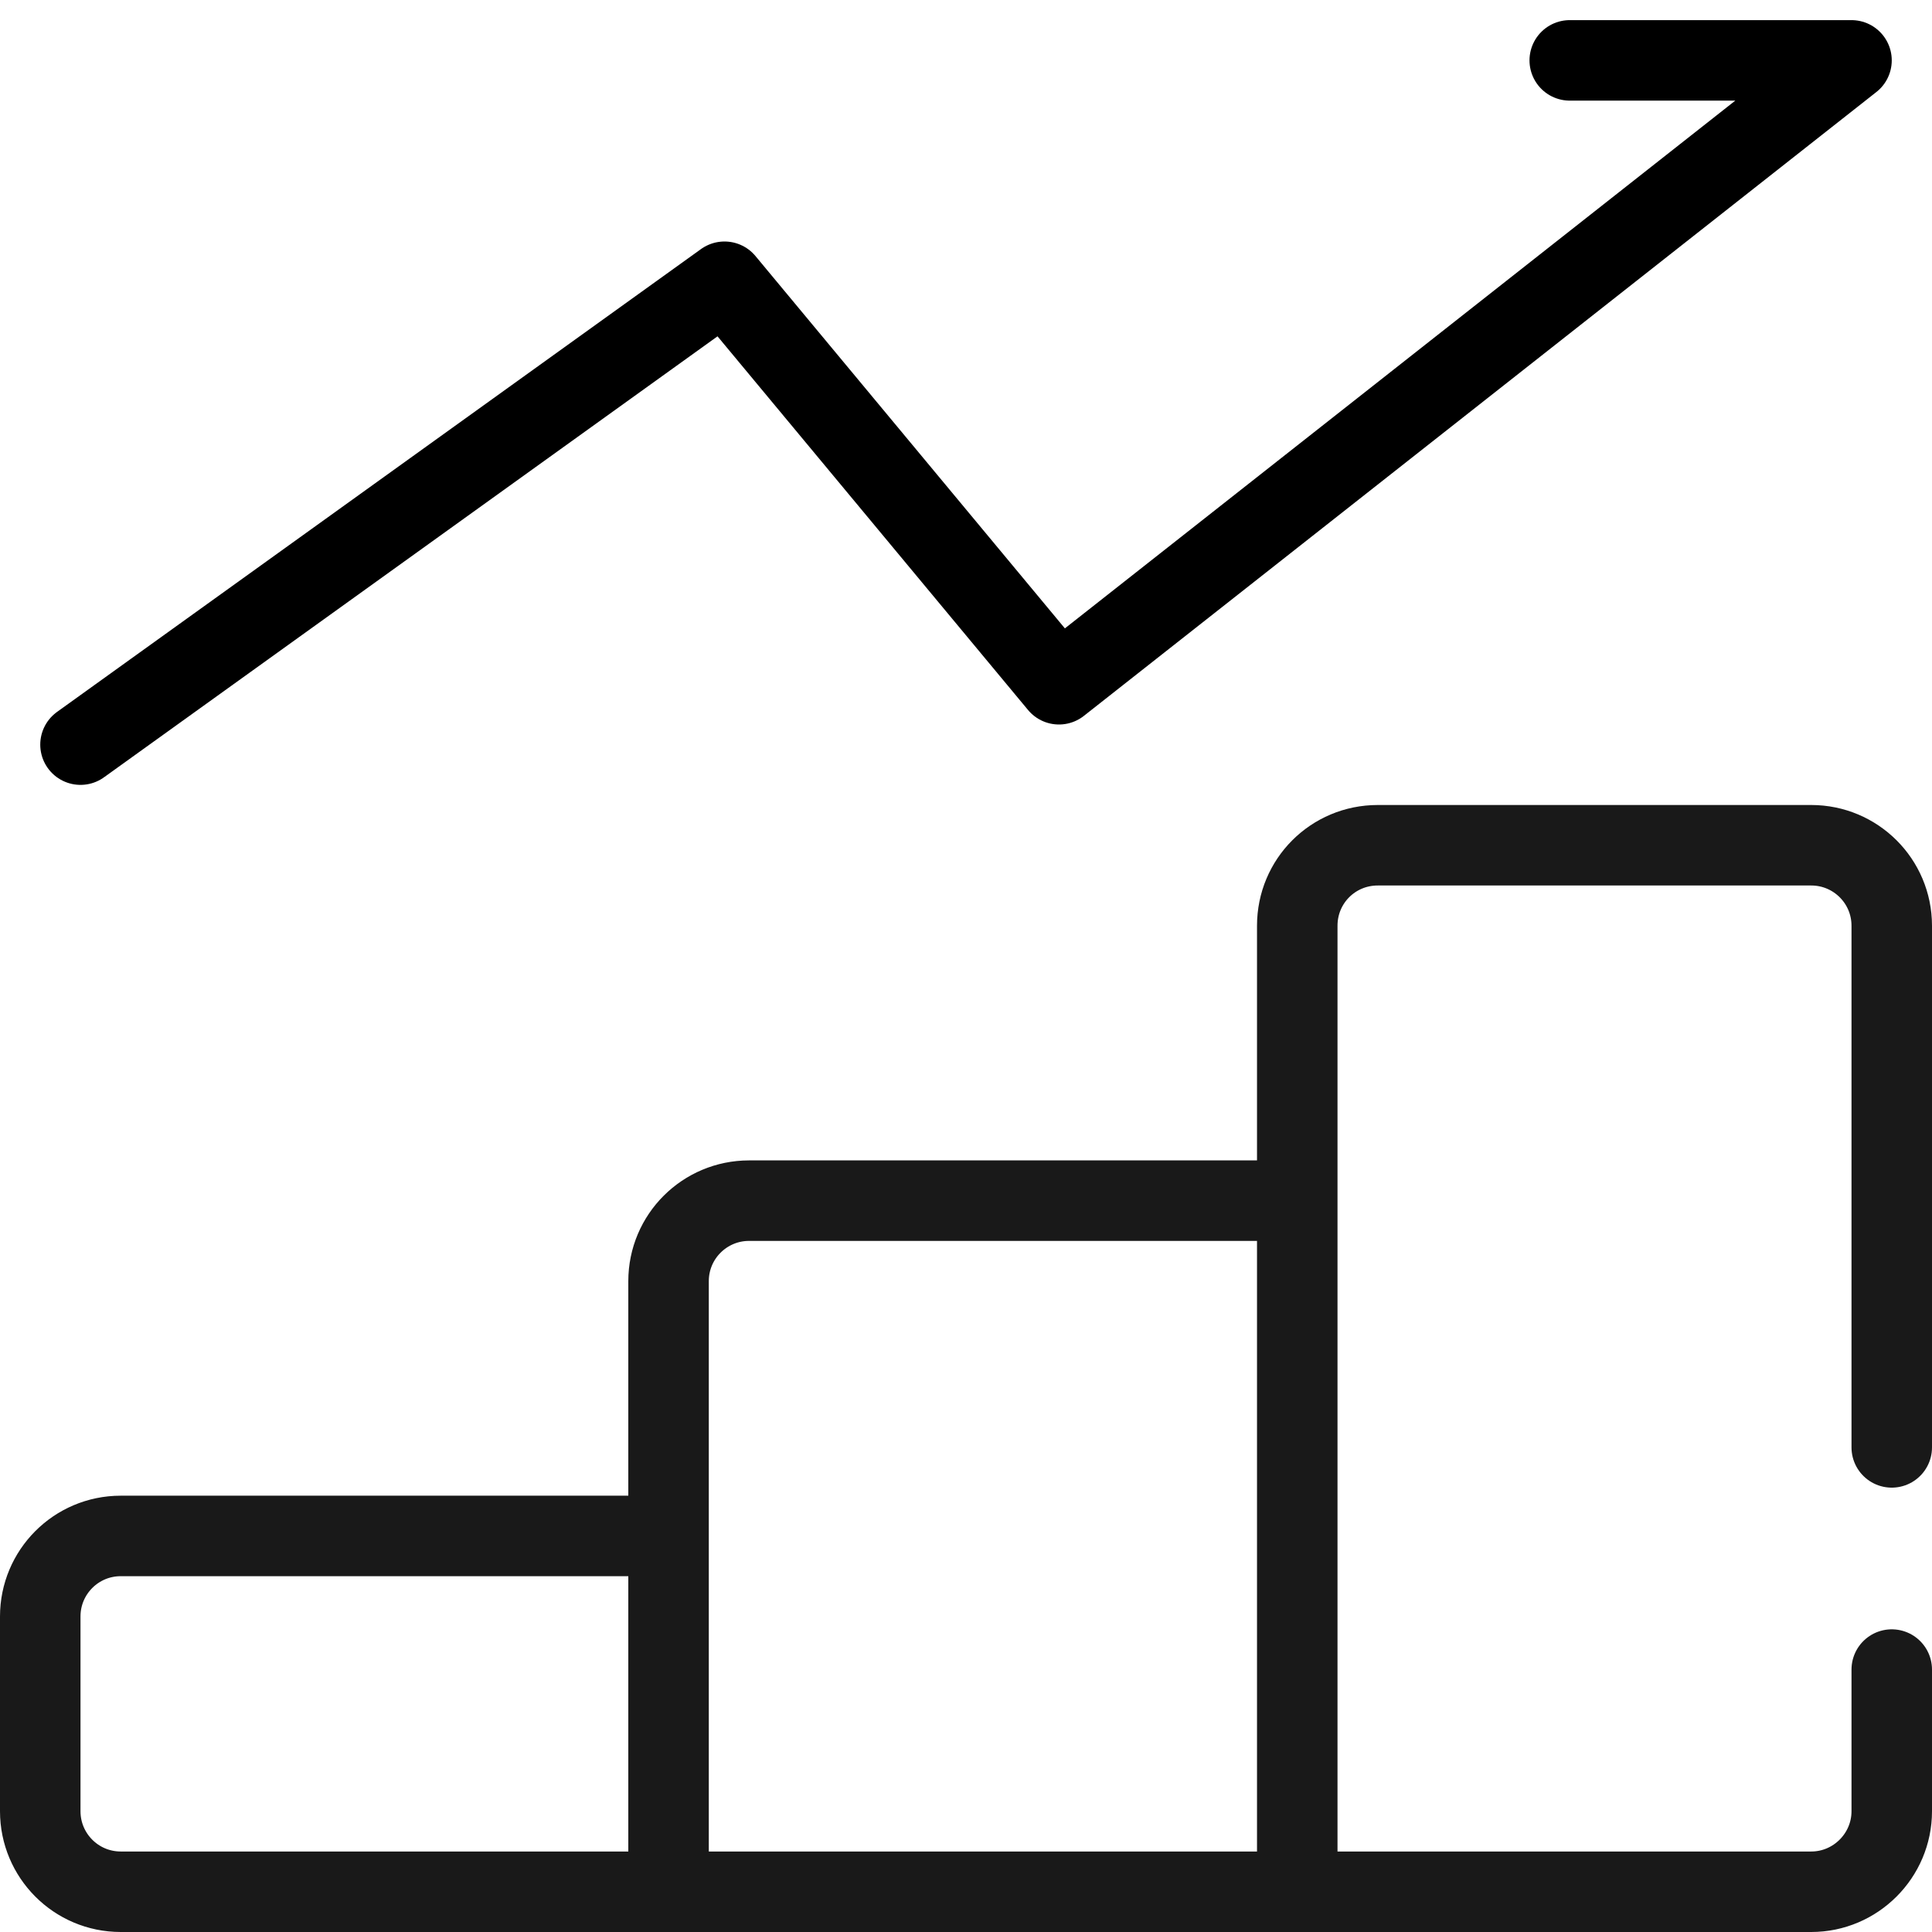
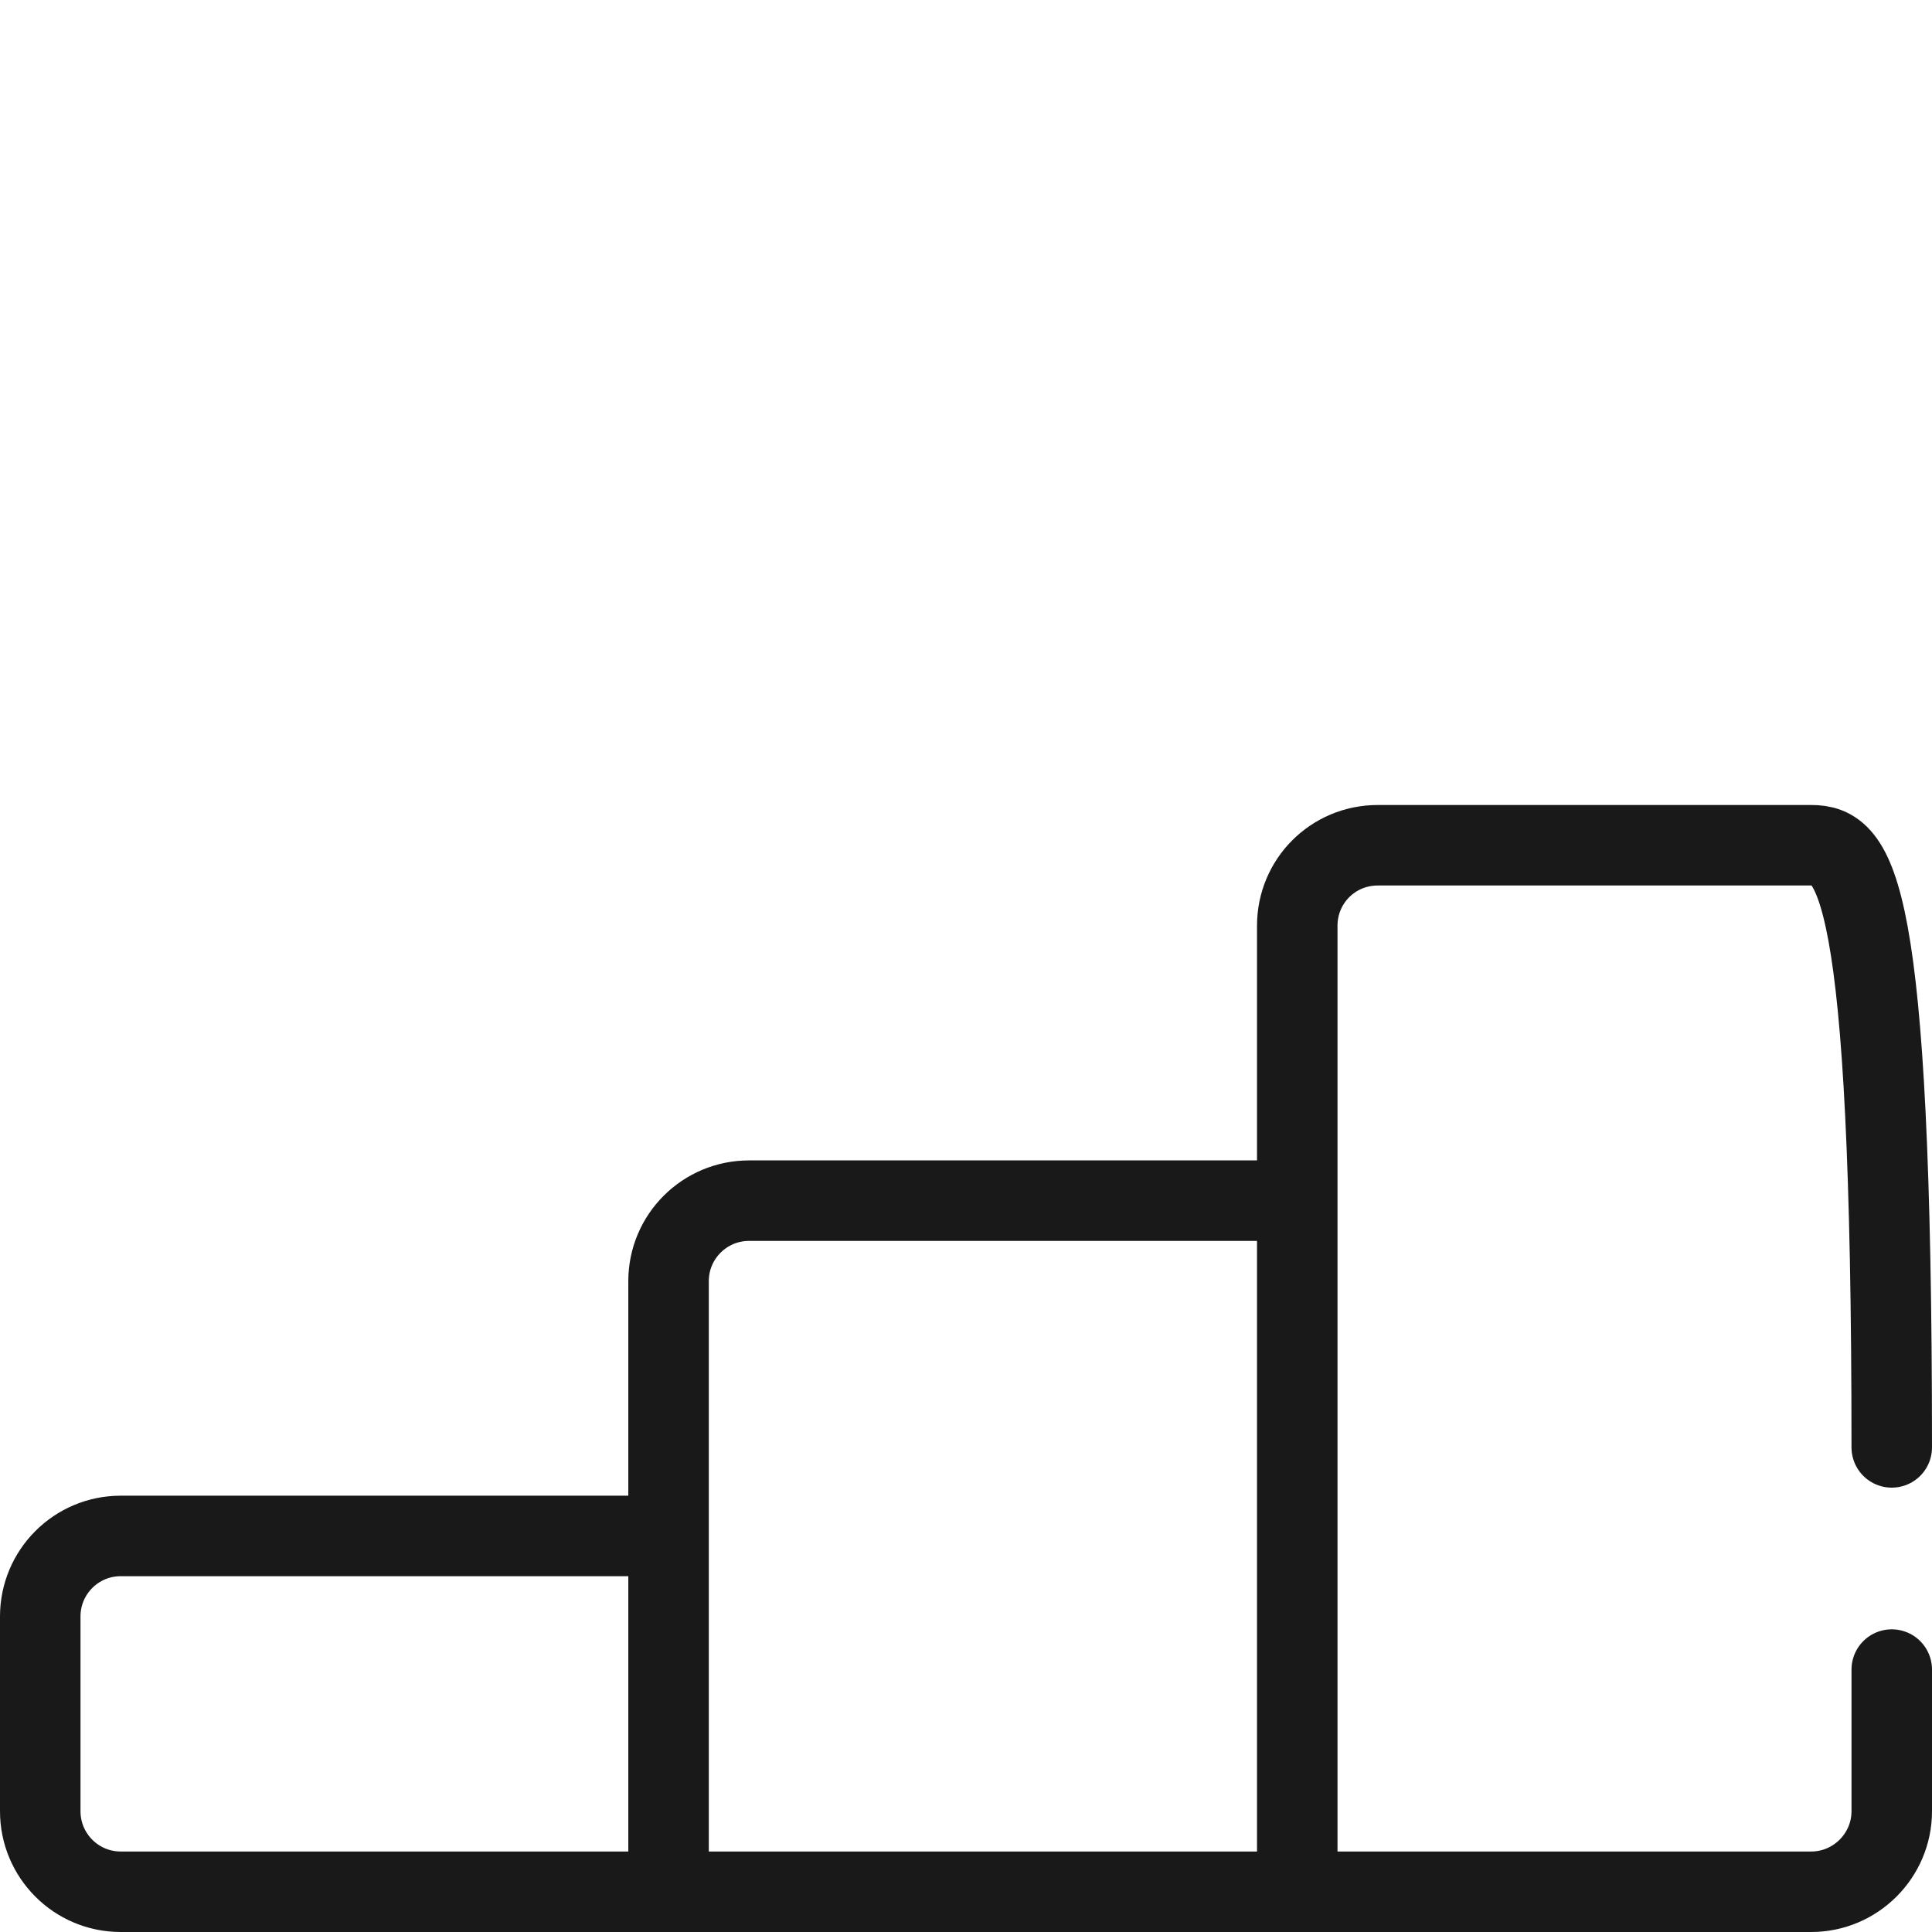
<svg xmlns="http://www.w3.org/2000/svg" width="48" height="48" viewBox="0 0 48 48" fill="none">
  <desc>
			Created with Pixso.
	</desc>
  <defs />
  <g opacity="0">
    <rect id="bg" width="48" height="48" fill="#C4C4C4" fill-opacity="1" />
  </g>
-   <path id="path8" d="M2.58 19.28L2.58 19.31C2.12 19.63 1.51 19.53 1.18 19.08C0.85 18.62 0.96 18.01 1.41 17.68L1.44 17.69L2.58 19.28ZM39.01 2.47L39 2.5C38.44 2.5 38 2.06 38 1.5C38 0.93 38.44 0.5 39 0.5L39.01 0.52L39.01 2.47Z" fill="#000000" fill-opacity="0" fill-rule="nonzero" />
-   <path id="path8" d="M2 18.5L18 7L26.31 17L46 1.5L39 1.5" stroke="#000000" stroke-opacity="1" stroke-width="2" stroke-linejoin="round" stroke-linecap="round" />
-   <path id="矢量 170" d="M15.76 38.16L3 38.16C1.89 38.16 1 39.06 1 40.16L1 45C1 46.1 1.89 47 3 47L16.61 47L32.23 47L45 47C46.1 47 47 46.1 47 45L47 41.48M47 35.96L47 23C47 21.89 46.1 21 45 21L34.23 21C33.12 21 32.23 21.89 32.23 23L32.23 29.83L32.23 47M16.61 47L16.61 31.83C16.61 30.72 17.51 29.83 18.61 29.83L32.23 29.83" stroke="#191919" stroke-opacity="1" stroke-width="2" stroke-linejoin="round" stroke-linecap="round" />
+   <path id="矢量 170" d="M15.76 38.16L3 38.16C1.89 38.16 1 39.06 1 40.16L1 45C1 46.1 1.89 47 3 47L16.61 47L32.23 47L45 47C46.1 47 47 46.1 47 45L47 41.48M47 35.96C47 21.89 46.1 21 45 21L34.23 21C33.12 21 32.23 21.89 32.23 23L32.23 29.83L32.23 47M16.61 47L16.61 31.83C16.61 30.72 17.51 29.83 18.61 29.83L32.23 29.83" stroke="#191919" stroke-opacity="1" stroke-width="2" stroke-linejoin="round" stroke-linecap="round" />
</svg>